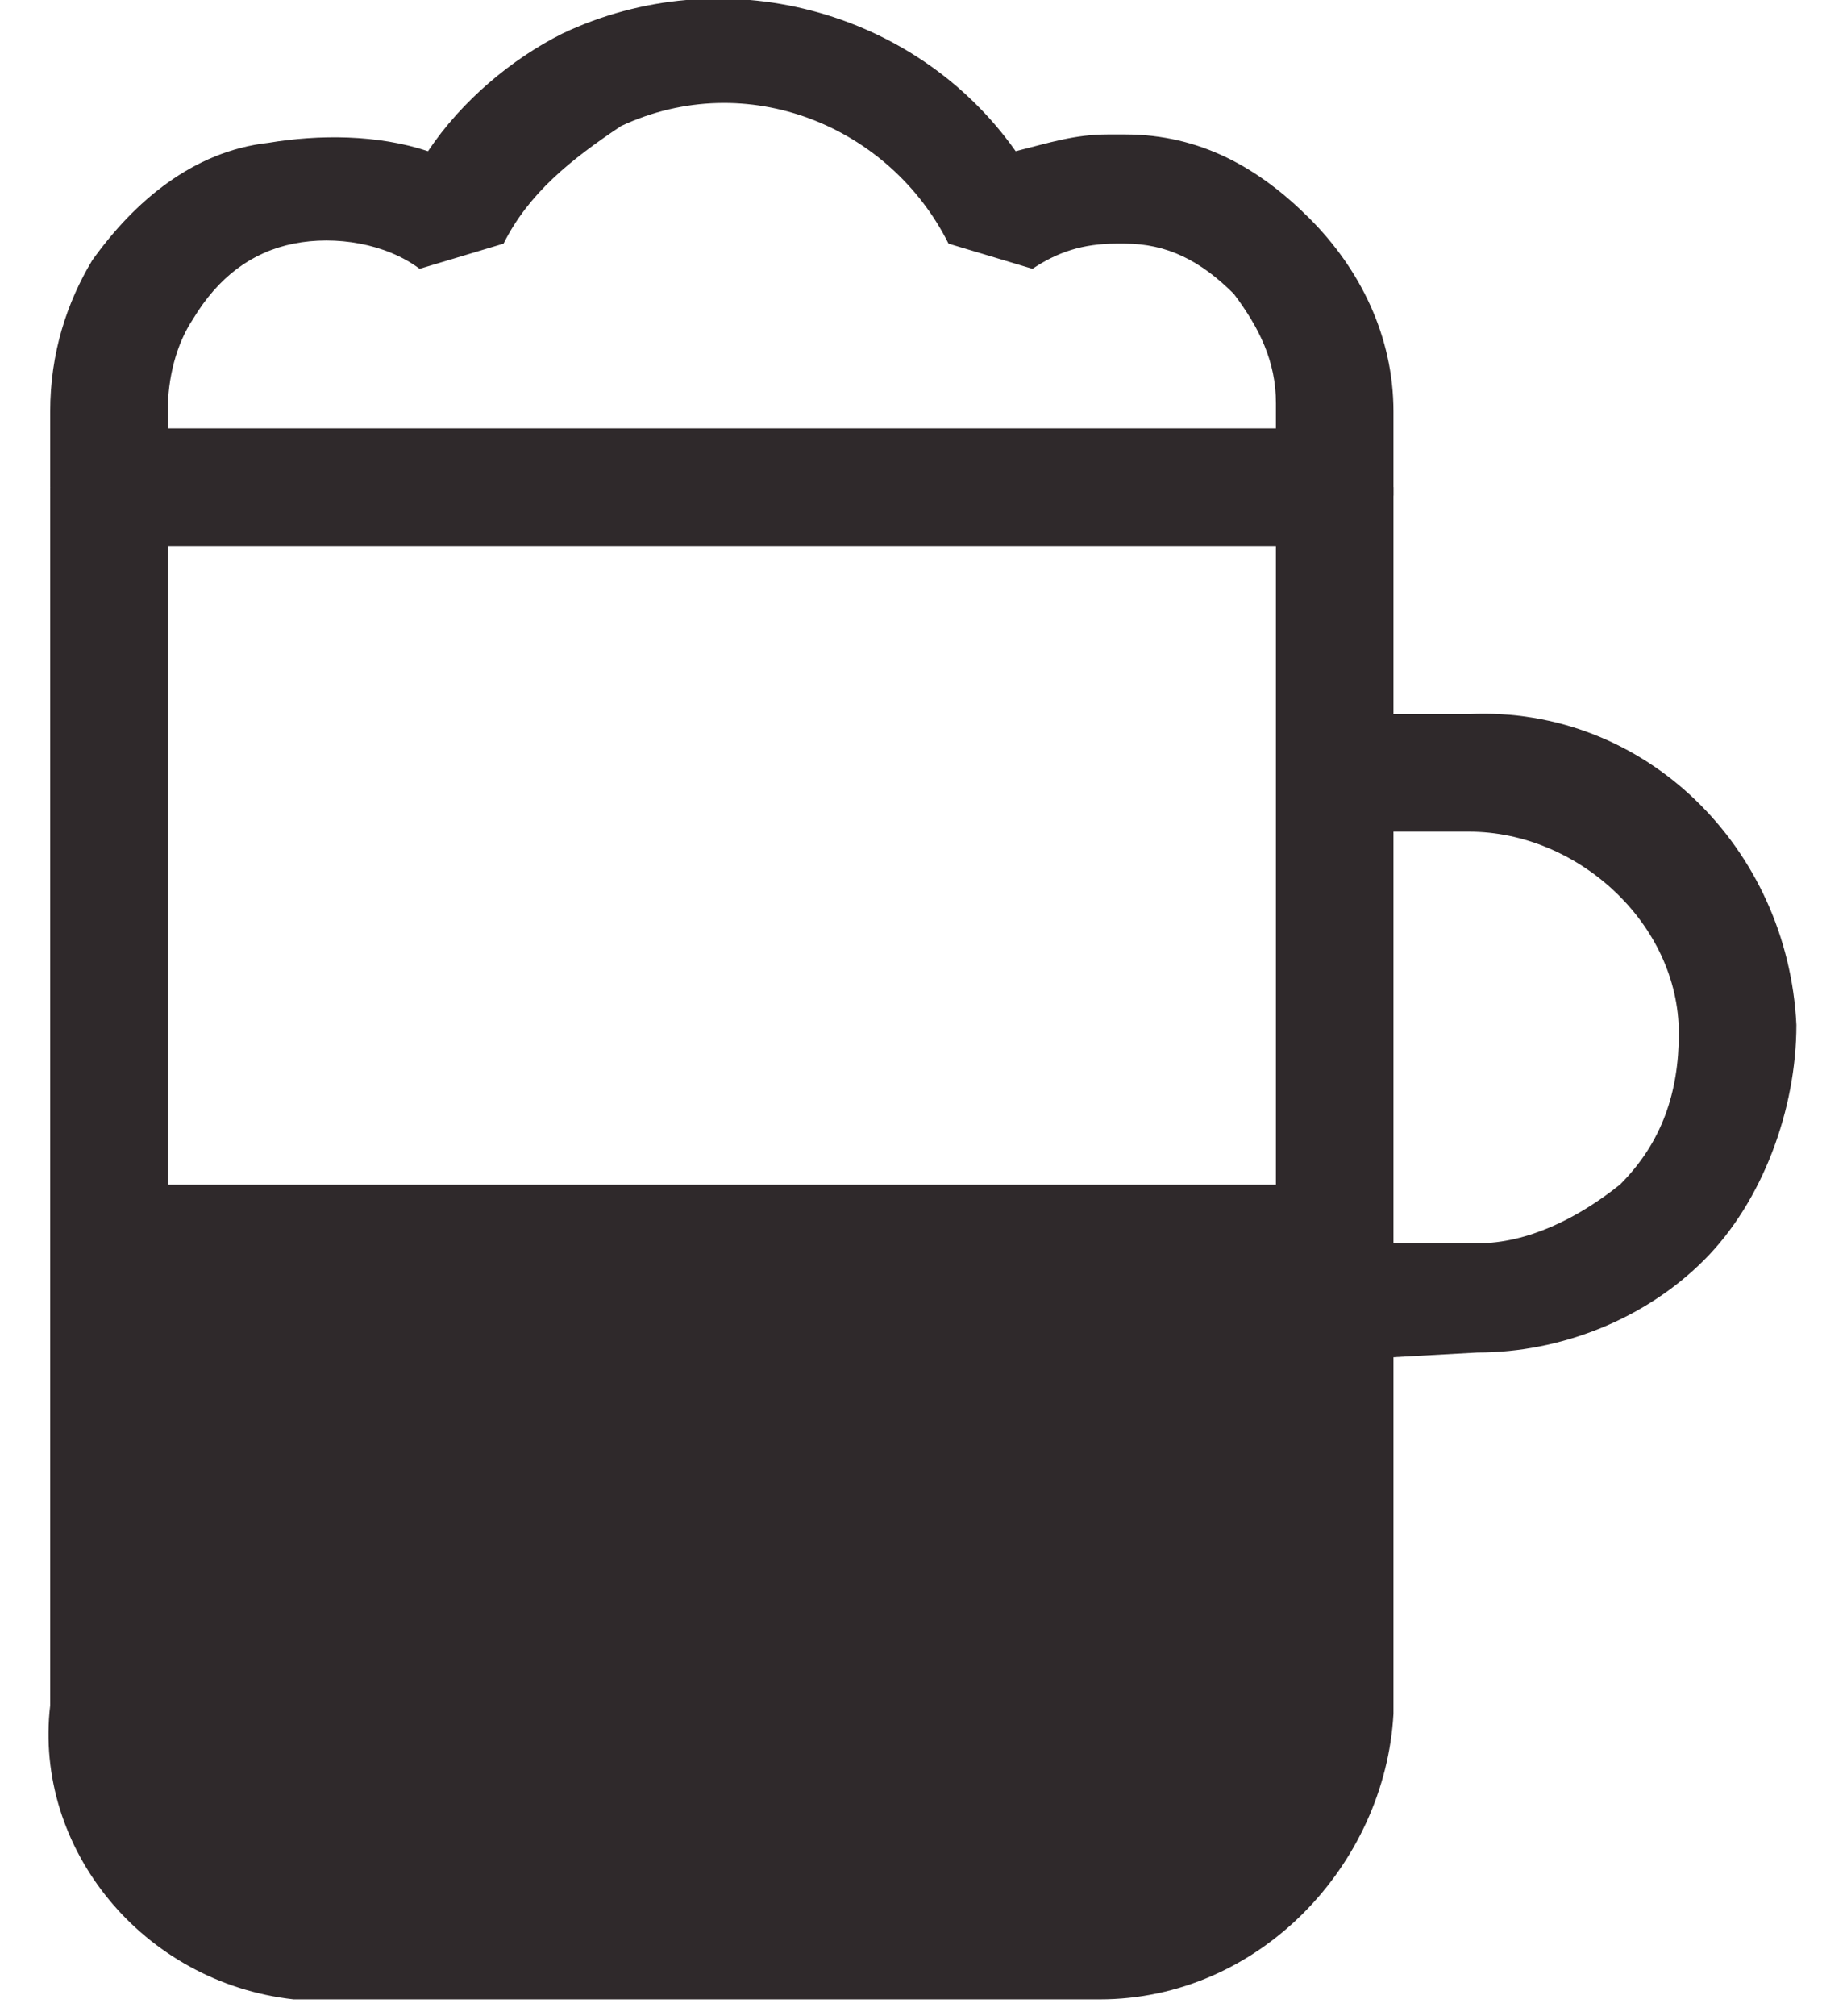
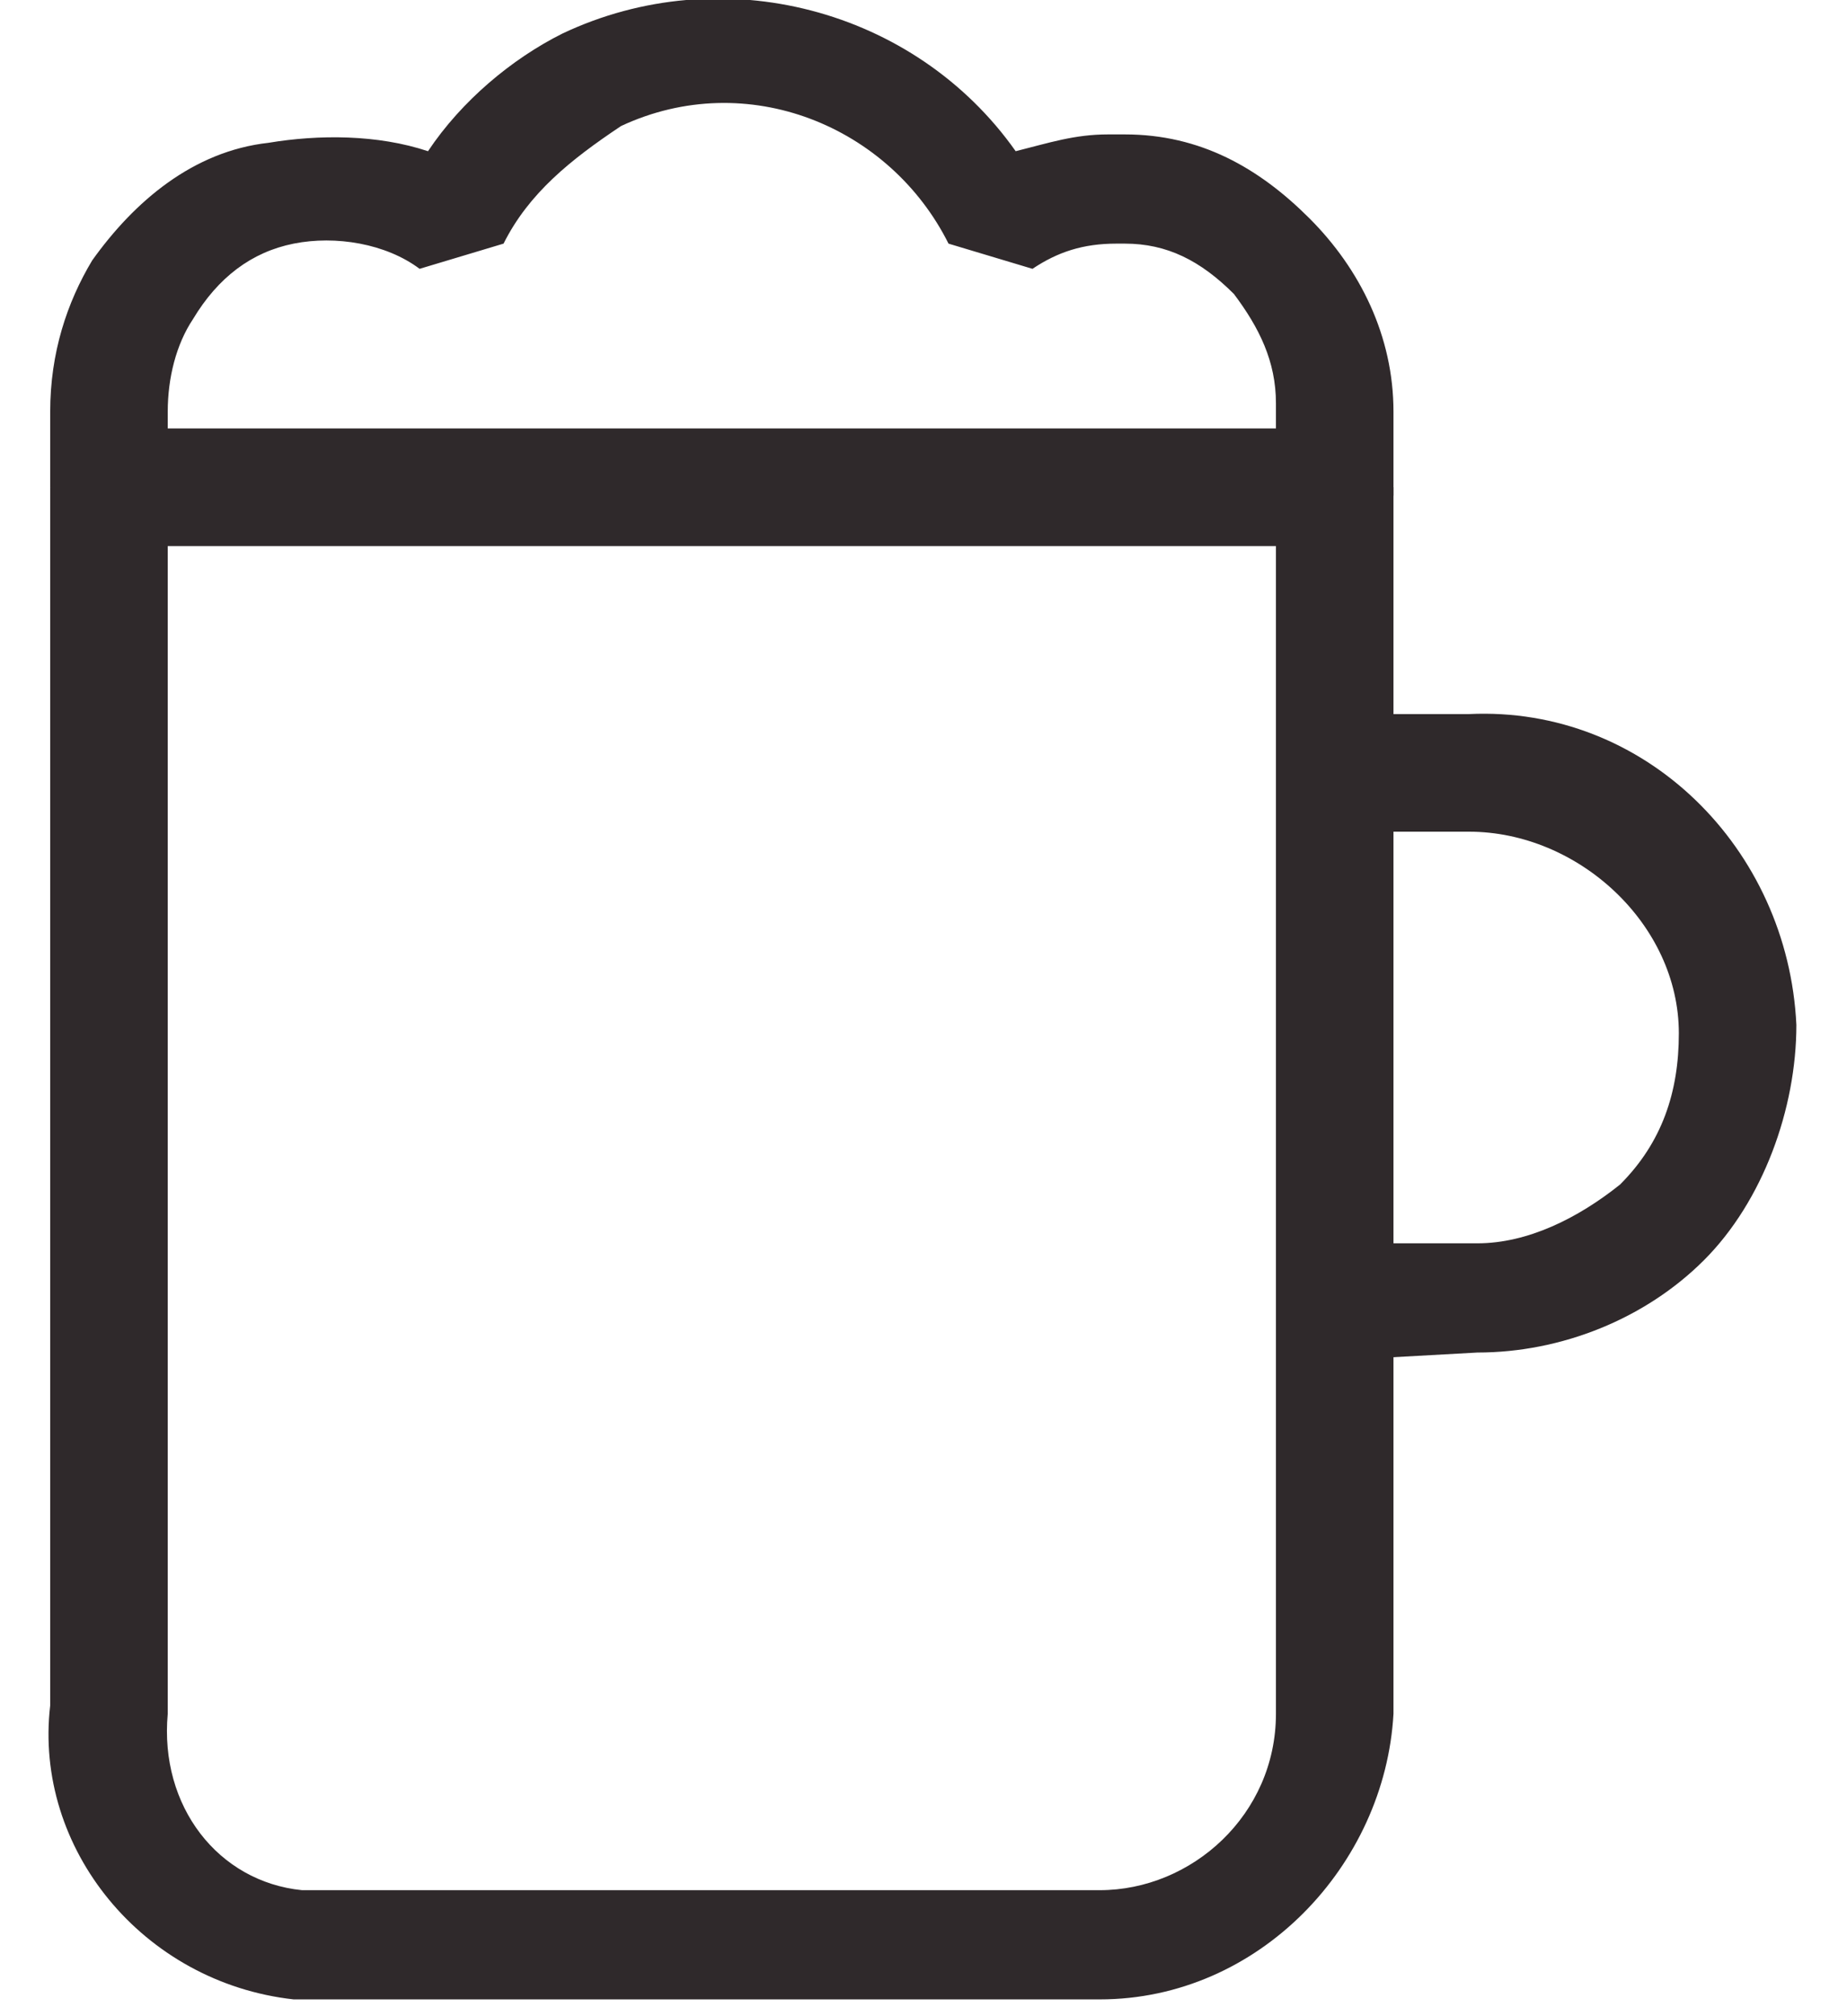
<svg xmlns="http://www.w3.org/2000/svg" width="22" height="24" fill="none">
  <path d="M13.098 23.8h-9.6c-1.8-.2-3.1-1.8-2.9-3.5V5.8h1.4v14.6c-.1 1.1.6 2 1.6 2.1h9.5c1.1 0 2.1-.9 2.1-2.1V5.8h1.4v14.6c-.1 1.8-1.6 3.4-3.5 3.4z" fill="#2F292B" />
  <path d="M15.797 16.2v-1.4h1.8c.6 0 1.2-.3 1.7-.7.5-.5.7-1.1.7-1.8 0-1.3-1.2-2.4-2.5-2.4h-1.7V8.5h1.7c2.1-.1 3.8 1.6 3.9 3.7 0 1-.4 2.1-1.1 2.8-.7.7-1.7 1.1-2.7 1.1l-1.8.1zm.001-9.7h-14.5l-.7-.7v-.9c0-.7.2-1.3.5-1.8.5-.7 1.2-1.3 2.1-1.4.6-.1 1.3-.1 1.9.1.4-.6 1-1.1 1.6-1.4 1.9-.9 4.2-.3 5.4 1.4.4-.1.7-.2 1.1-.2h.2c.9 0 1.6.4 2.2 1 .6.6 1 1.4 1 2.3v1l-.8.6zm-13.8-1.4h13.2v-.3c0-.5-.2-.9-.5-1.3-.4-.4-.8-.6-1.3-.6h-.1c-.4 0-.7.1-1 .3l-1-.3c-.7-1.4-2.4-2.1-3.9-1.4-.6.4-1.1.8-1.4 1.4l-1 .3c-.4-.3-1-.4-1.5-.3-.5.1-.9.4-1.2.9-.2.3-.3.7-.3 1.1v.2z" fill="#2F292B" />
-   <path d="M15.797 14.102h-14.5v.6l.3 7.1s.6 1 1.3 1.1c.7.1 2.4.2 2.4.2h7.2s1.7.1 2.3-.6c.6-.7 1-1.1 1-2.2v-6.2z" fill="#2F292B" />
</svg>